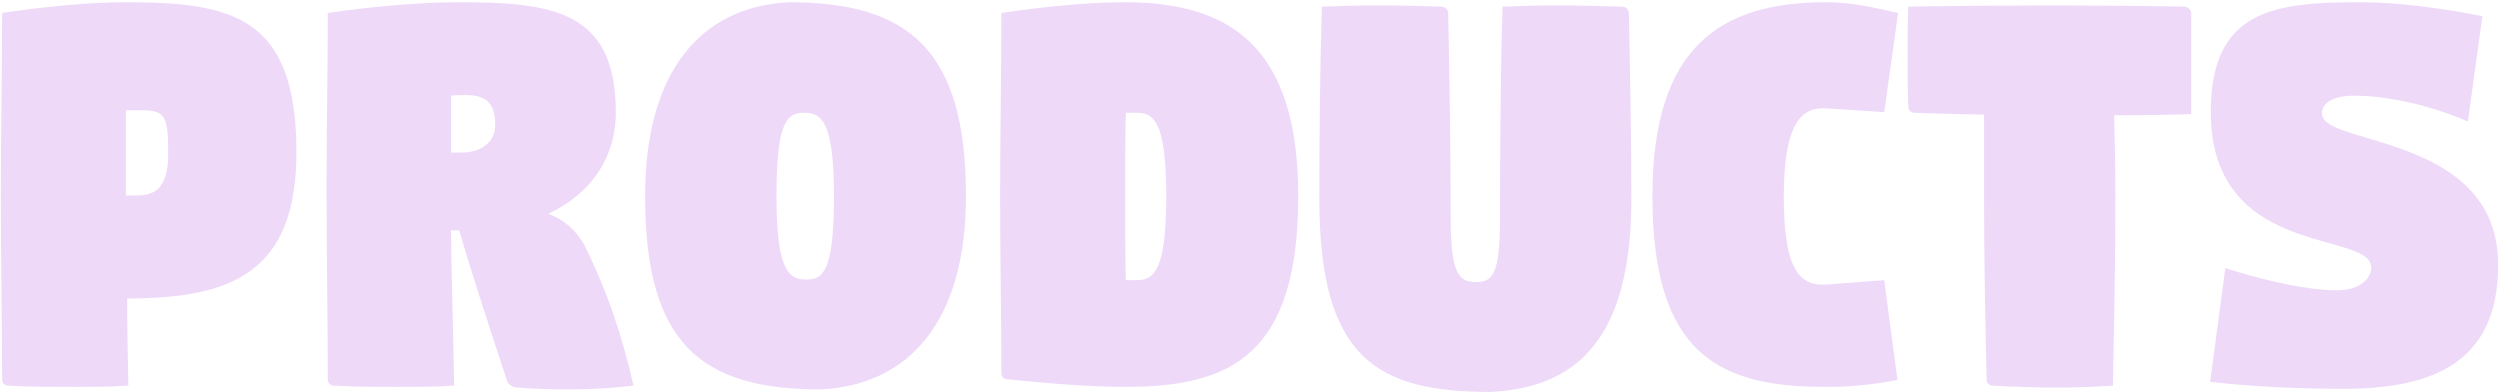
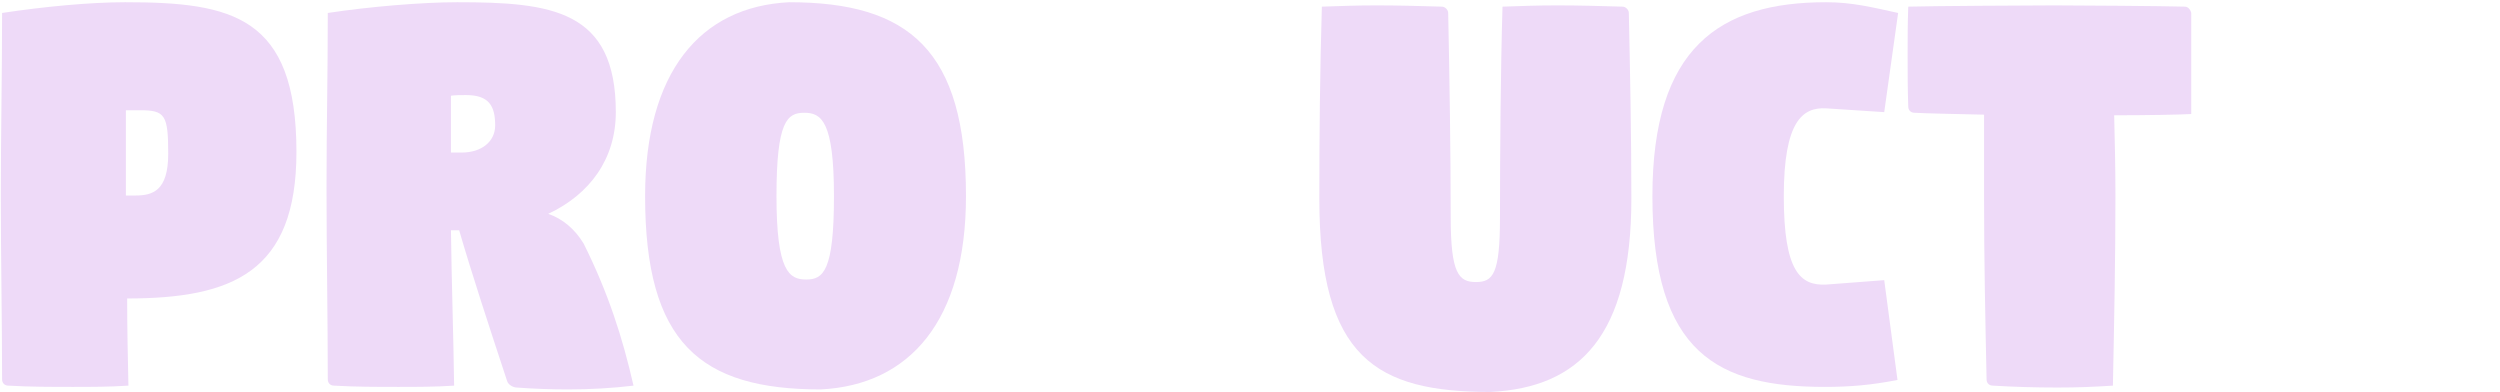
<svg xmlns="http://www.w3.org/2000/svg" width="752" height="118" viewBox="0 0 752 118" fill="none">
-   <path d="M664.815 114.86L669.375 80.66C682.675 84.84 694.455 87.31 703.005 87.31C710.225 87.31 713.265 83.51 713.265 80.47C713.265 76.67 707.755 75.15 700.345 73.06C686.095 69.07 665.005 62.99 665.005 33.73C665.005 2.95 684.005 0.67 710.035 0.67C721.055 0.67 733.975 2.38 746.705 4.85L742.335 36.58C733.405 32.59 719.915 28.79 708.135 28.79C702.245 28.79 698.445 30.69 698.445 34.11C698.445 37.53 704.335 39.24 712.125 41.52C727.895 46.27 751.455 53.3 751.455 79.71C751.455 109.92 730.555 116.95 704.905 116.95C691.985 116.95 677.925 116.38 664.815 114.86Z" fill="#EEDAF8" />
  <path d="M573.813 16.44C573.813 11.88 573.813 7.13 574.003 2C579.893 1.81 611.623 1.62 617.893 1.62C624.353 1.62 650.763 1.81 657.223 2C658.173 2 658.933 2.95 659.123 3.9C659.123 9.41 659.123 14.73 659.123 20.24C659.123 24.8 659.123 29.55 659.123 34.3C655.893 34.49 645.823 34.68 635.943 34.68C636.133 42.47 636.323 50.26 636.323 59C636.323 78 635.943 97 635.563 116C629.483 116.38 625.113 116.57 618.843 116.57C612.383 116.57 605.733 116.38 599.463 116C598.323 116 597.563 115.24 597.563 114.1C597.183 96.24 596.803 78 596.803 59C596.803 50.26 596.803 42.47 596.803 34.49C588.253 34.3 579.133 34.11 575.903 33.92C574.763 33.92 574.003 33.16 574.003 32.02C573.813 26.7 573.813 21.57 573.813 16.44Z" fill="#EEDAF8" />
  <path d="M497.045 59C497.045 14.35 517.185 0.67 549.295 0.67C557.085 0.67 563.165 2.19 570.955 3.9L566.775 33.73L549.295 32.59C542.265 32.21 536.565 36.39 536.565 59C536.565 81.61 541.505 85.98 549.295 85.6L566.775 84.27L570.765 114.29C562.975 115.81 556.705 116.38 548.915 116.38C516.995 116.38 497.045 106.5 497.045 59Z" fill="#EEDAF8" />
  <path d="M396.854 59.76C396.854 40.76 397.045 21 397.615 2C403.505 1.81 407.874 1.62 414.145 1.62C420.605 1.62 427.254 1.81 433.714 2C434.664 2 435.615 2.95 435.615 3.9C435.995 21.76 436.374 46.46 436.374 65.46C436.374 82.37 438.844 84.84 443.974 84.84C449.104 84.84 451.194 82.37 451.194 65.46C451.194 46.46 451.384 21 451.954 2C457.845 1.81 462.214 1.62 468.484 1.62C474.944 1.62 481.595 1.81 488.055 2C489.005 2 489.954 2.95 489.954 3.9C490.335 21.76 490.714 40.76 490.714 59.76C490.714 100.99 475.134 116.57 448.344 117.9C413.954 117.9 396.854 107.64 396.854 59.76Z" fill="#EEDAF8" />
-   <path d="M338.455 59C338.455 68.31 338.455 76.29 338.645 84.27H341.875C347.005 84.27 350.805 81.61 350.805 59C350.805 36.39 347.005 33.92 341.875 33.92H338.645C338.455 41.9 338.455 49.88 338.455 59ZM300.835 59C300.835 40 301.215 22.9 301.215 3.9C313.755 2 327.625 0.67 338.265 0.67C370.375 0.67 390.515 14.35 390.515 59C390.515 106.5 370.565 116.38 338.645 116.38C328.195 116.38 316.225 115.43 303.115 114.1C301.975 114.1 301.215 113.34 301.215 112.2C301.215 94.34 300.835 78 300.835 59Z" fill="#EEDAF8" />
  <path d="M194.047 59C194.047 21.76 210.577 2 237.367 0.67C273.467 0.67 290.567 15.11 290.567 59C290.567 96.43 273.657 115.81 246.867 117.14C210.577 117.14 194.047 103.08 194.047 59ZM233.567 59C233.567 81.61 237.367 84.08 242.497 84.08C247.627 84.08 250.857 81.61 250.857 59C250.857 36.39 247.057 33.92 241.927 33.92C236.797 33.92 233.567 36.39 233.567 59Z" fill="#EEDAF8" />
  <path d="M98.218 56.53C98.218 37.53 98.598 22.9 98.598 3.9C111.138 2 126.908 0.67 137.548 0.67C165.858 0.67 185.238 2.95 185.238 33.73C185.238 47.79 177.448 58.43 164.908 64.32C169.278 65.84 172.888 68.88 175.548 73.25C182.958 88.07 187.328 101.75 190.558 116C184.288 116.76 177.448 117.14 170.798 117.14C165.668 117.14 160.538 116.95 155.408 116.57C154.458 116.57 152.938 115.81 152.558 114.67C147.238 98.52 141.918 82.37 138.118 69.26C137.358 69.26 136.408 69.26 135.648 69.26C135.838 84.84 136.408 101.18 136.598 116C130.898 116.38 125.388 116.38 119.878 116.38C113.418 116.38 106.958 116.38 100.498 116C99.358 116 98.598 115.24 98.598 114.1C98.598 96.24 98.218 75.53 98.218 56.53ZM135.648 45.89H138.878C144.768 45.89 148.948 42.66 148.948 37.72C148.948 31.83 147.048 28.6 140.208 28.6C138.688 28.6 136.978 28.6 135.648 28.79C135.648 34.3 135.648 39.81 135.648 45.89Z" fill="#EEDAF8" />
  <path d="M0.249 59C0.249 40 0.629 22.52 0.629 3.9C13.169 2 27.039 0.67 37.679 0.67C69.789 0.67 89.169 4.85 89.169 45.7C89.169 81.8 69.979 89.78 38.249 89.78C38.249 98.52 38.439 107.26 38.629 116C32.929 116.38 27.419 116.38 21.909 116.38C15.449 116.38 8.989 116.38 2.529 116C1.389 116 0.629 115.24 0.629 114.1C0.629 96.24 0.249 78 0.249 59ZM37.869 58.81H40.719C45.849 58.81 50.599 57.48 50.599 46.27C50.599 34.49 49.649 33.16 42.049 33.16H37.869V58.81Z" fill="#EEDAF8" />
</svg>